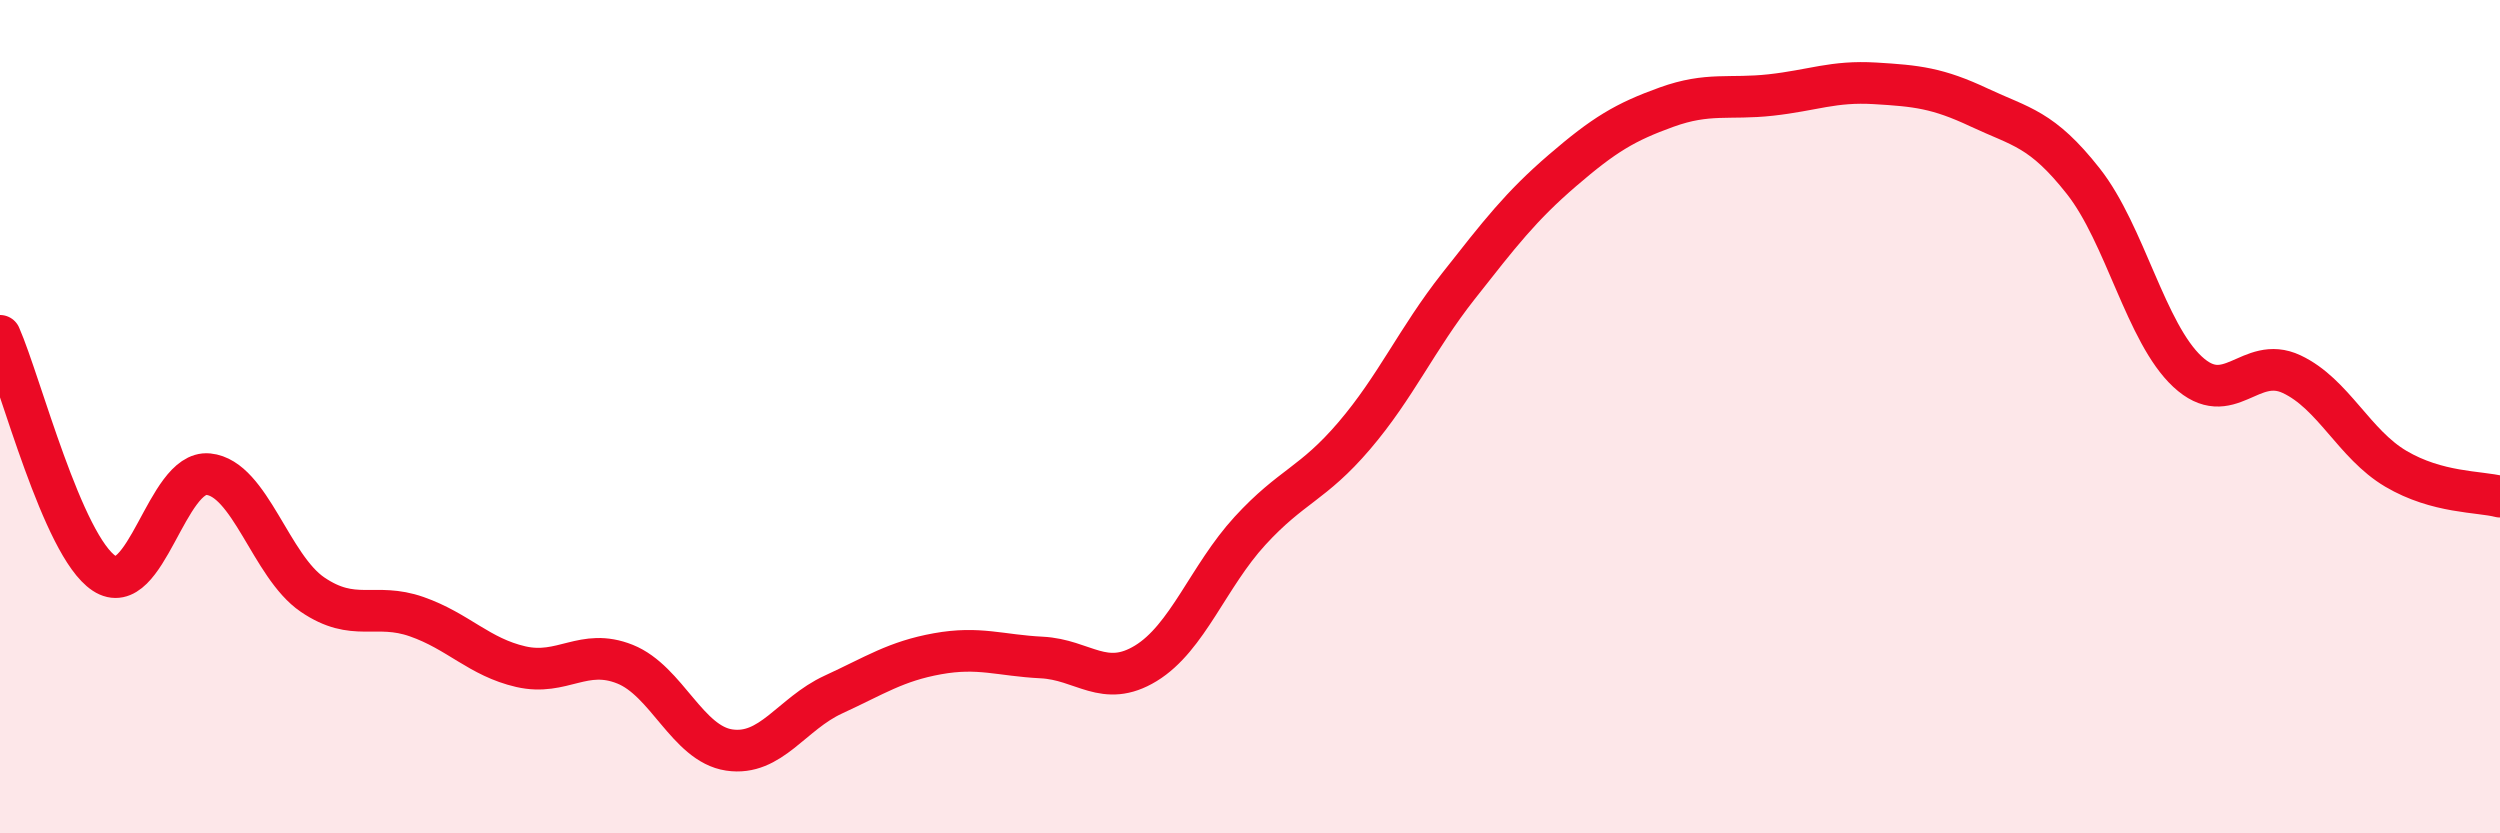
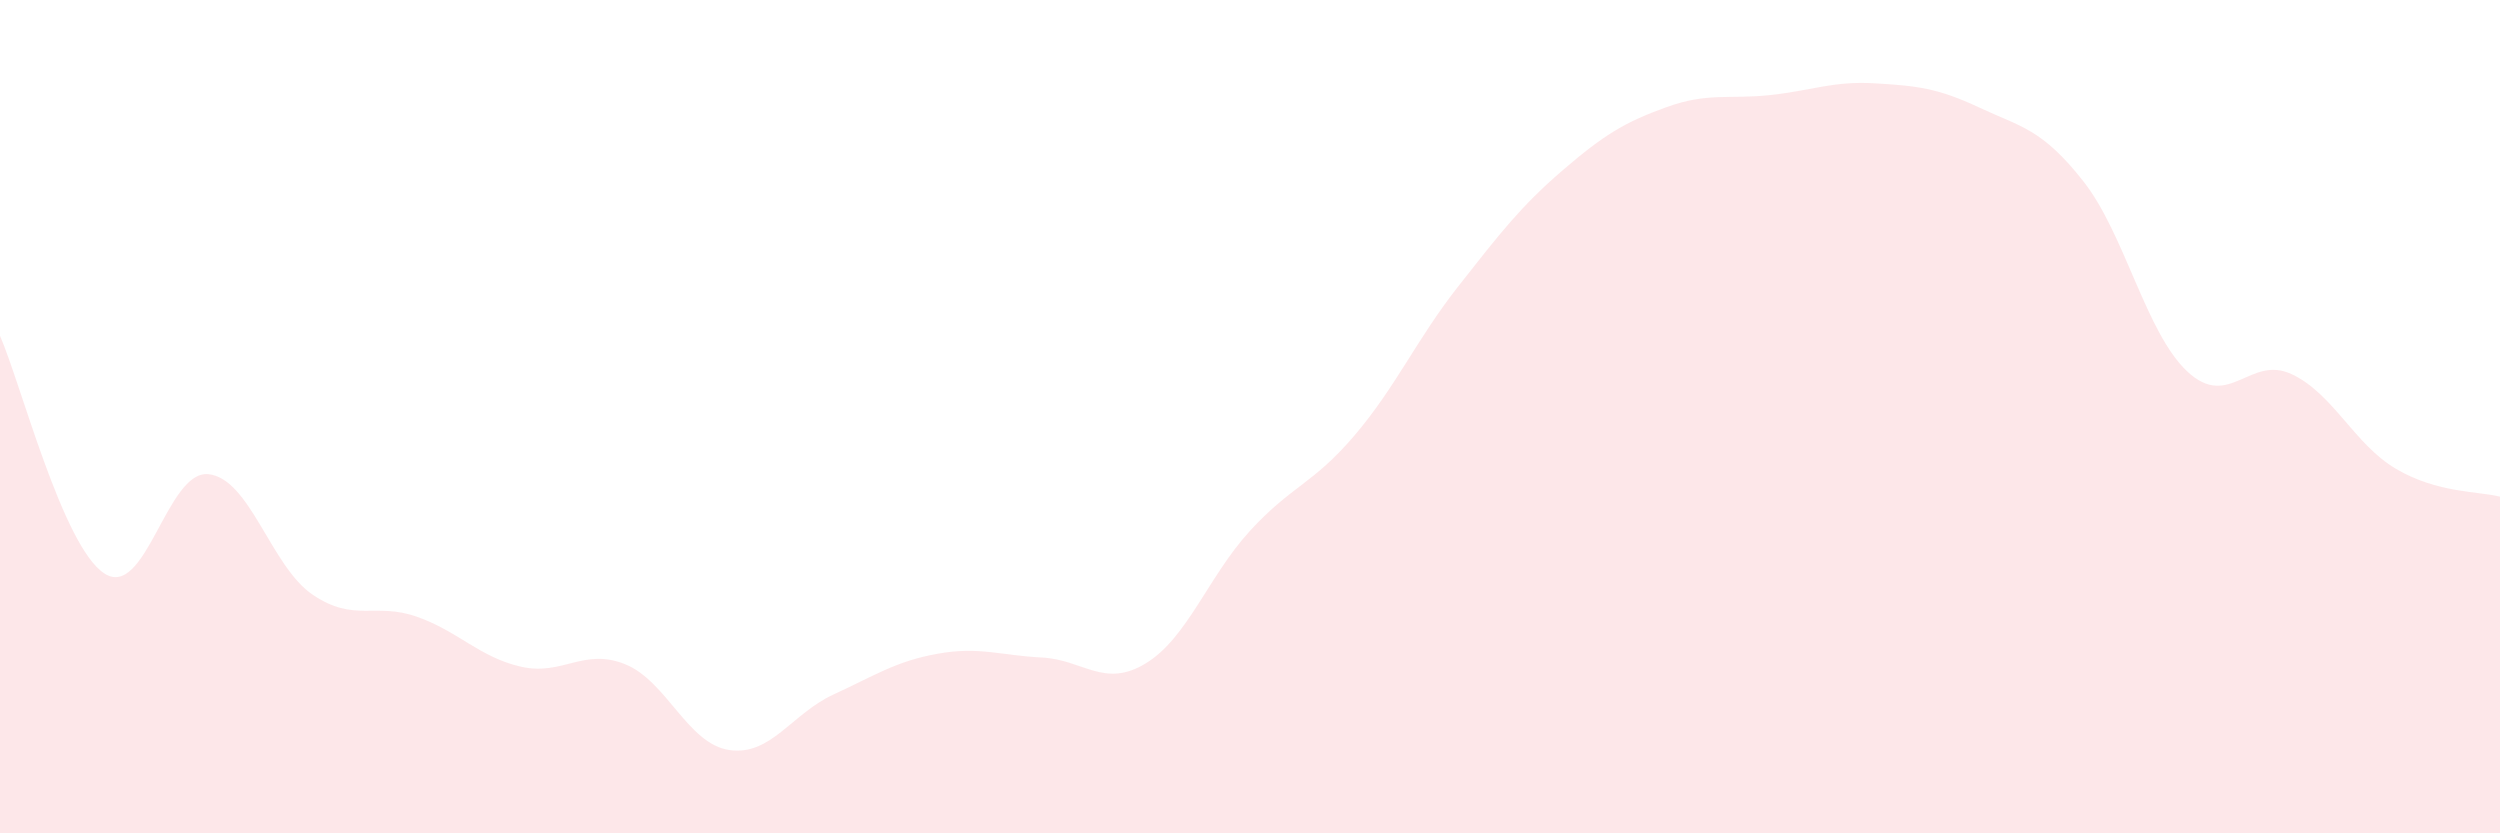
<svg xmlns="http://www.w3.org/2000/svg" width="60" height="20" viewBox="0 0 60 20">
  <path d="M 0,8.06 C 0.5,9.2 1.5,13.1 2.5,13.76 C 3.5,14.42 4,11.28 5,11.38 C 6,11.48 6.5,13.59 7.5,14.27 C 8.5,14.95 9,14.45 10,14.8 C 11,15.15 11.5,15.77 12.5,16 C 13.5,16.23 14,15.54 15,15.94 C 16,16.34 16.5,17.85 17.5,18 C 18.5,18.15 19,17.13 20,16.67 C 21,16.21 21.5,15.87 22.5,15.69 C 23.5,15.51 24,15.73 25,15.78 C 26,15.83 26.5,16.53 27.5,15.92 C 28.5,15.31 29,13.83 30,12.74 C 31,11.65 31.5,11.63 32.5,10.46 C 33.5,9.29 34,8.14 35,6.87 C 36,5.6 36.5,4.95 37.5,4.09 C 38.5,3.23 39,2.93 40,2.57 C 41,2.21 41.5,2.39 42.5,2.28 C 43.5,2.17 44,1.94 45,2 C 46,2.06 46.5,2.11 47.5,2.58 C 48.5,3.05 49,3.08 50,4.35 C 51,5.62 51.5,7.99 52.5,8.92 C 53.5,9.85 54,8.51 55,8.98 C 56,9.45 56.5,10.66 57.5,11.25 C 58.5,11.84 59.5,11.79 60,11.92L60 20L0 20Z" fill="#EB0A25" opacity="0.1" stroke-linecap="round" stroke-linejoin="round" />
-   <path d="M 0,8.06 C 0.5,9.2 1.5,13.1 2.5,13.76 C 3.5,14.42 4,11.28 5,11.38 C 6,11.48 6.5,13.59 7.5,14.27 C 8.5,14.95 9,14.45 10,14.8 C 11,15.15 11.5,15.77 12.5,16 C 13.5,16.23 14,15.54 15,15.94 C 16,16.34 16.5,17.85 17.5,18 C 18.5,18.15 19,17.13 20,16.67 C 21,16.21 21.5,15.87 22.5,15.69 C 23.5,15.51 24,15.73 25,15.78 C 26,15.83 26.5,16.53 27.5,15.92 C 28.5,15.31 29,13.83 30,12.74 C 31,11.65 31.5,11.63 32.5,10.46 C 33.5,9.29 34,8.14 35,6.87 C 36,5.6 36.5,4.95 37.5,4.09 C 38.5,3.23 39,2.93 40,2.57 C 41,2.21 41.5,2.39 42.5,2.28 C 43.5,2.17 44,1.94 45,2 C 46,2.06 46.5,2.11 47.5,2.58 C 48.5,3.05 49,3.08 50,4.35 C 51,5.62 51.5,7.99 52.5,8.92 C 53.5,9.85 54,8.51 55,8.98 C 56,9.45 56.5,10.66 57.5,11.25 C 58.5,11.84 59.5,11.79 60,11.92" stroke="#EB0A25" stroke-width="1" fill="none" stroke-linecap="round" stroke-linejoin="round" />
</svg>